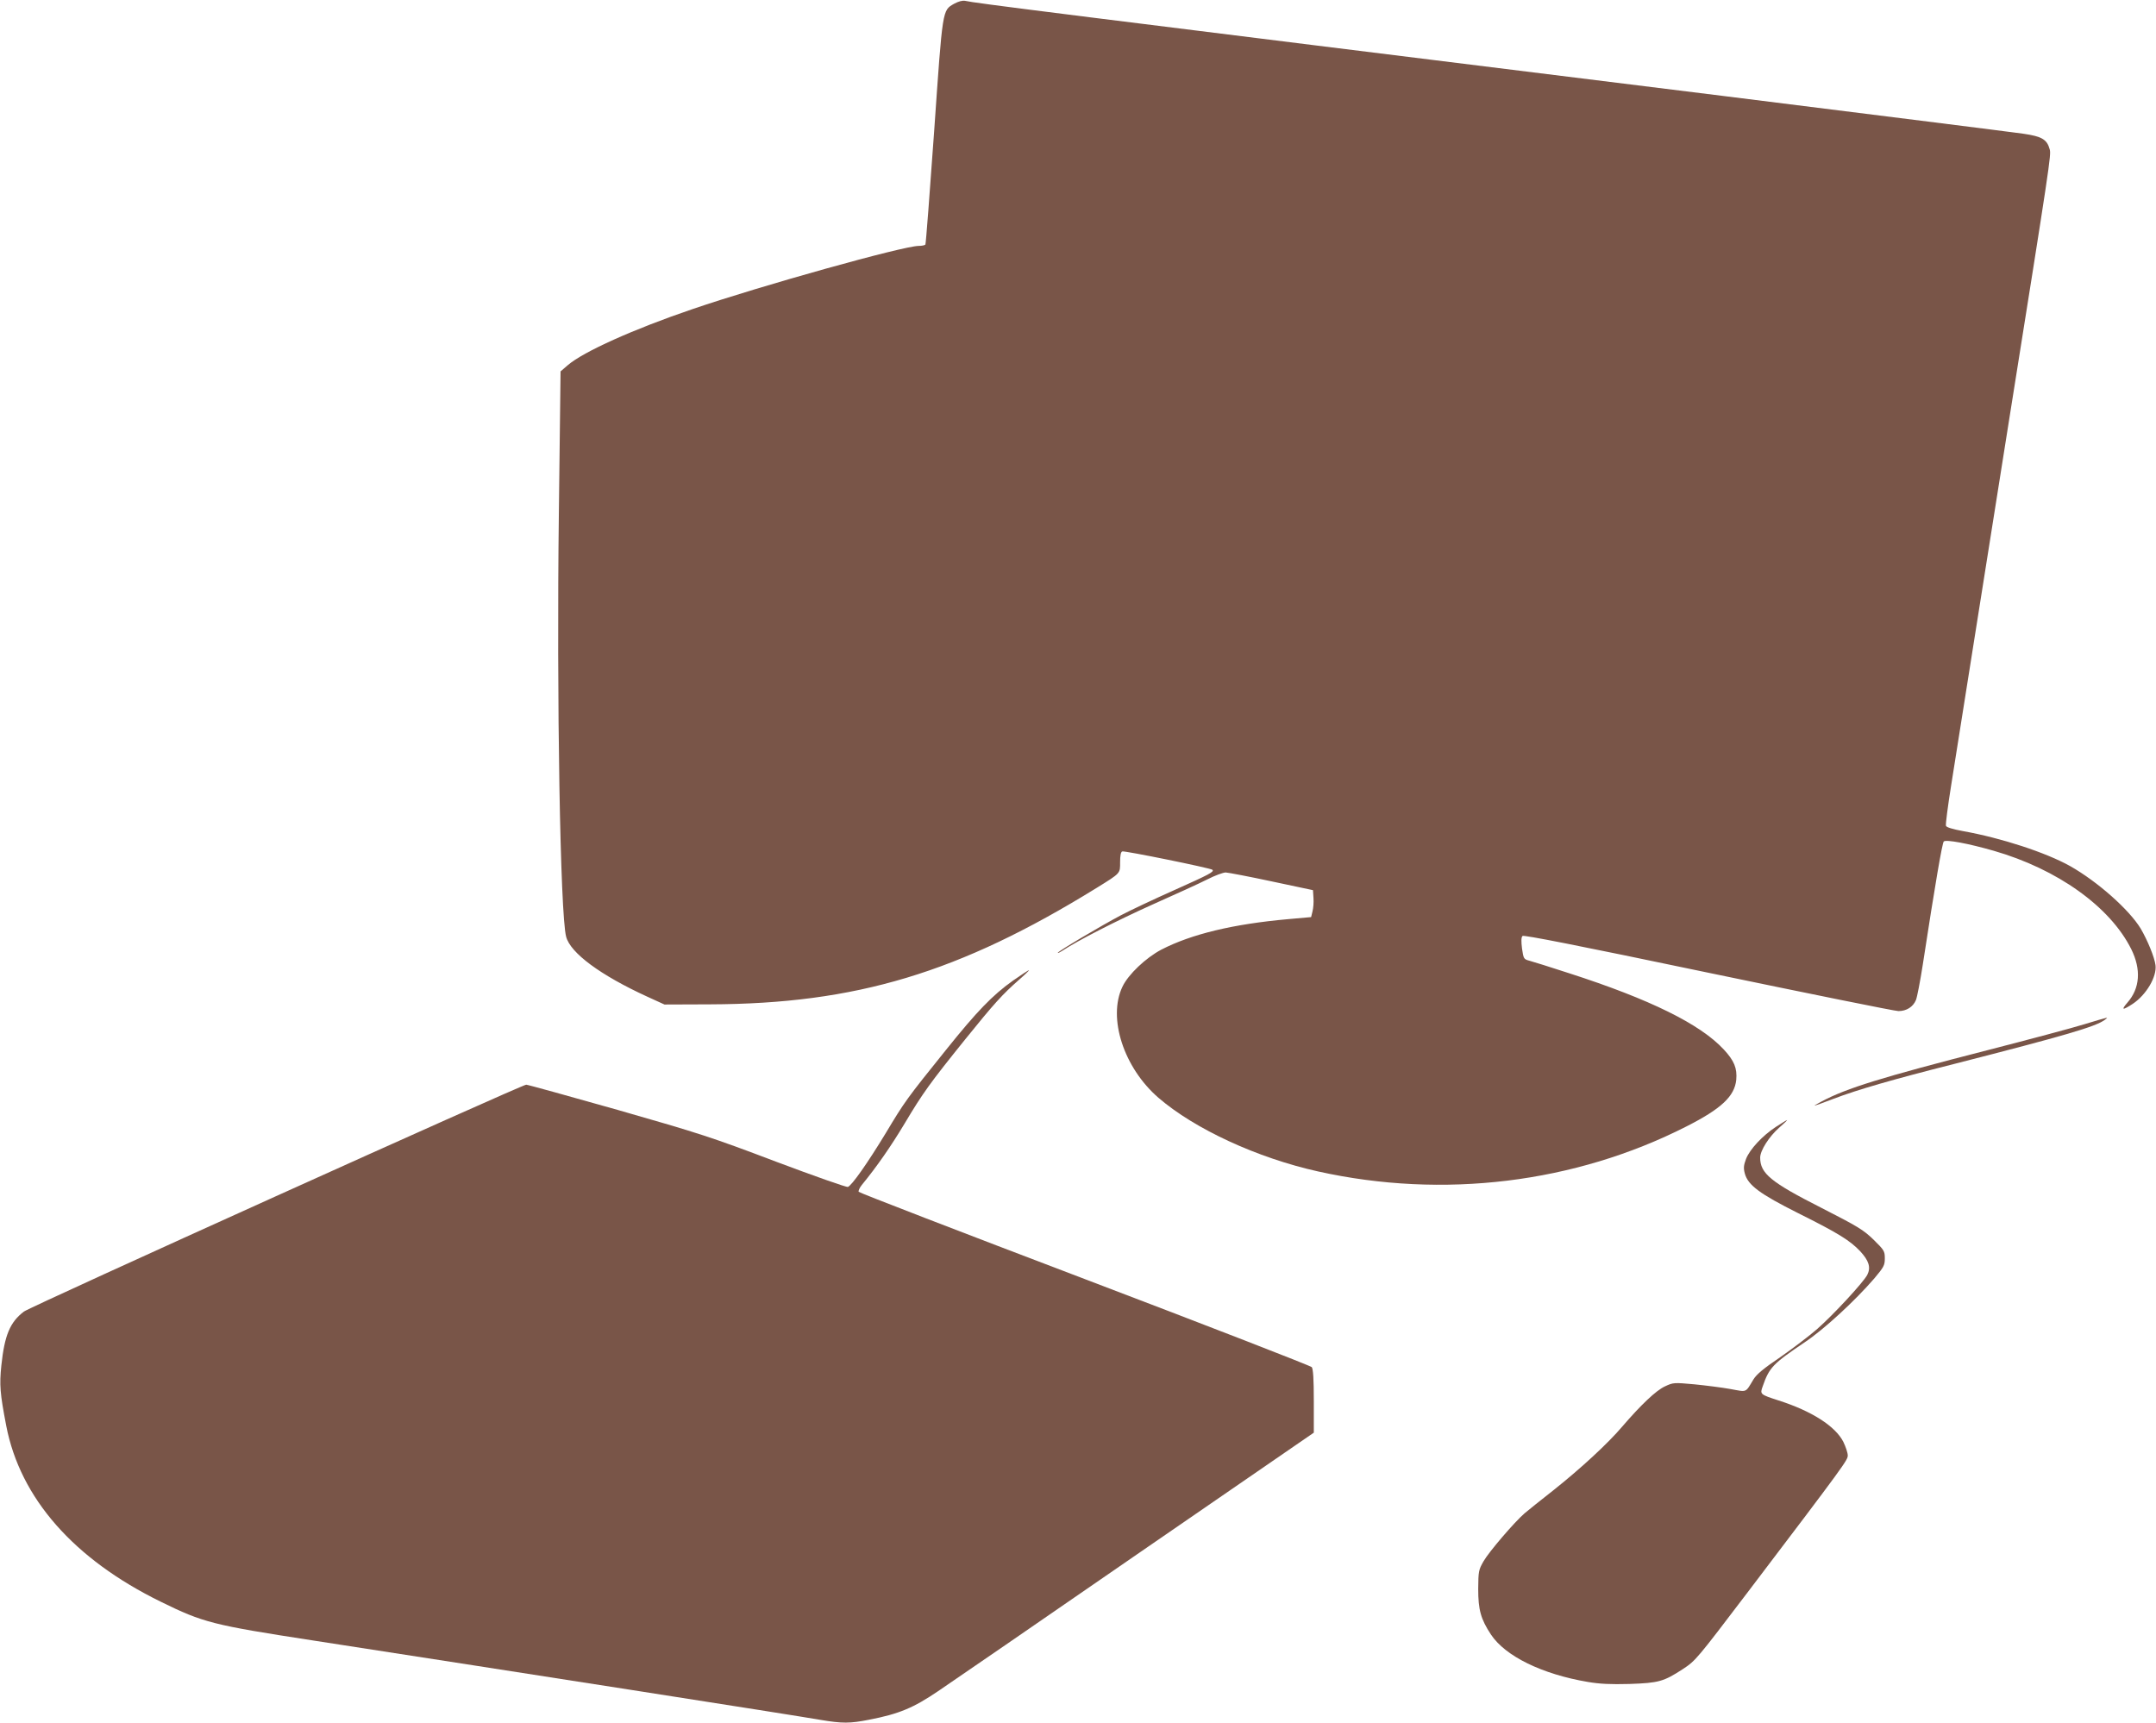
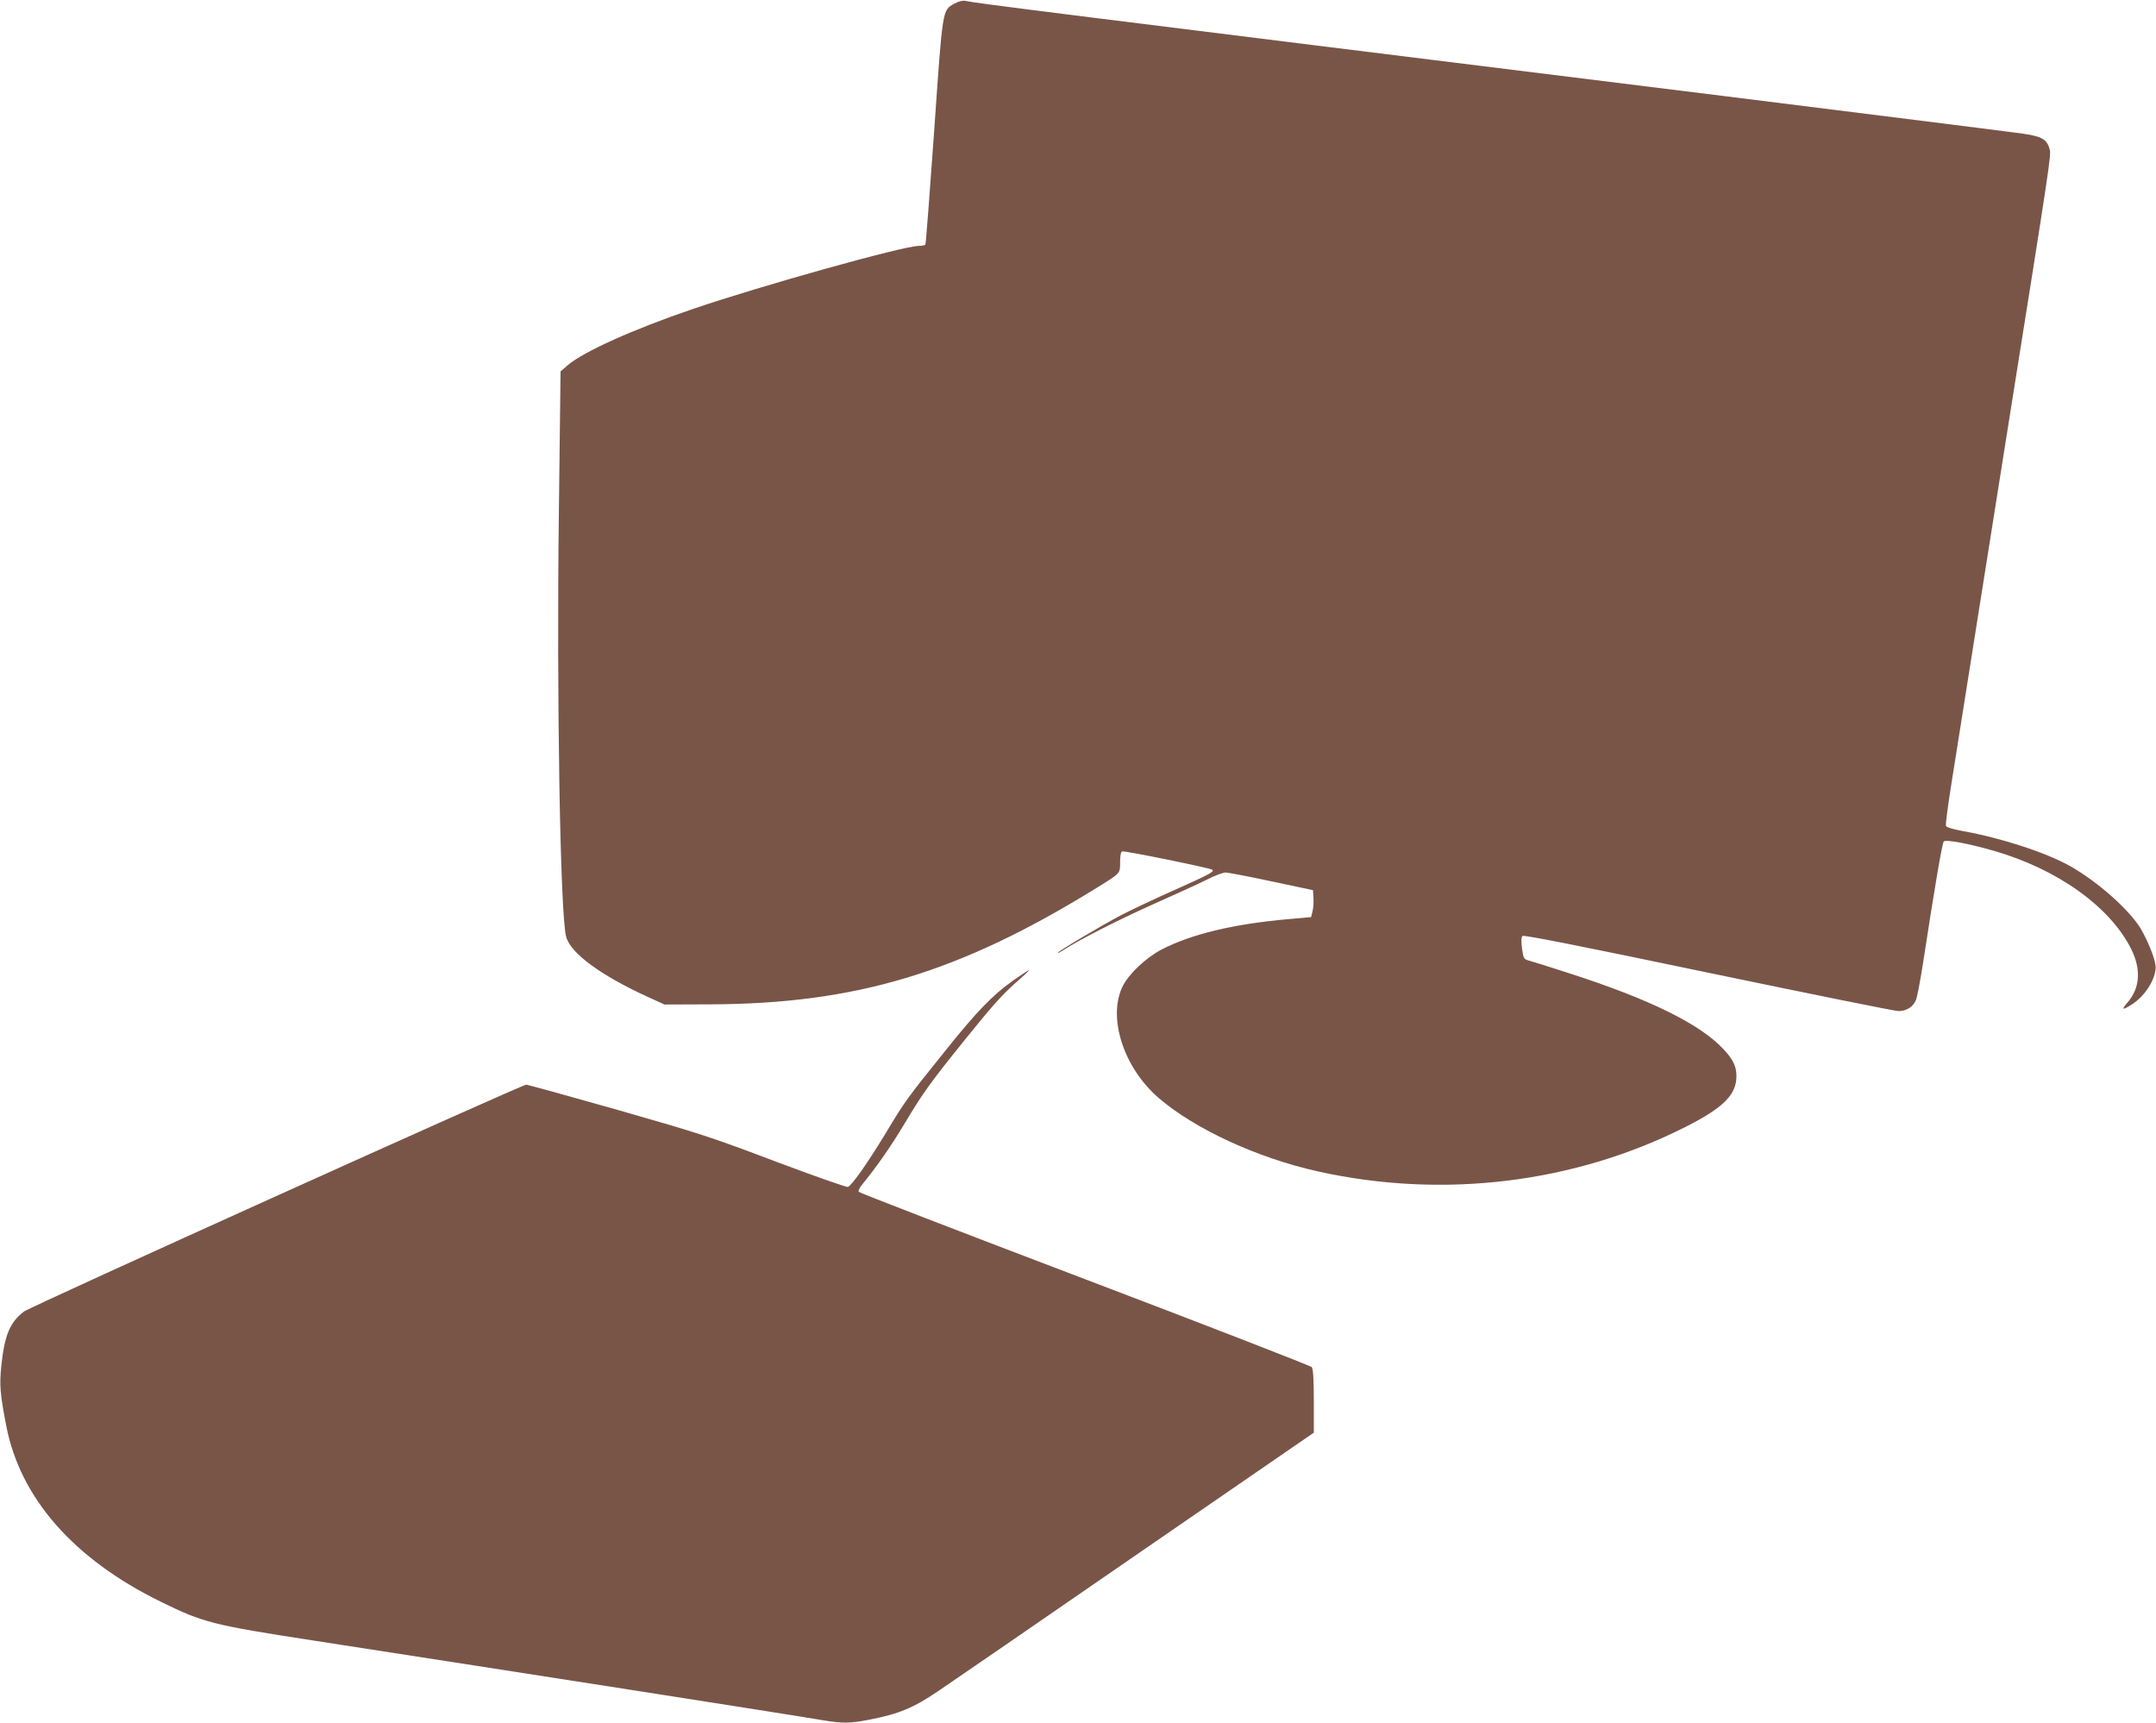
<svg xmlns="http://www.w3.org/2000/svg" version="1.0" width="1280pt" height="1023pt" viewBox="0 0 1280 1023" preserveAspectRatio="xMidYMid meet">
  <g transform="translate(0,1023) scale(0.1,-0.1)" fill="#795548" stroke="none">
    <path d="M5665 10208 c-71 -41 -68 -24 -119 -757 -26 -366 -49 -668 -52 -673 -3 -4 -21 -8 -40 -8 -90 0 -935 -236 -1342 -375 -350 -119 -648 -253 -741 -333 l-43 -37 -10 -835 c-14 -1109 8 -2387 43 -2521 25 -97 204 -229 481 -356 l103 -47 270 1 c867 3 1479 187 2295 691 145 90 140 85 140 154 0 38 4 60 13 63 13 5 525 -99 535 -109 12 -12 -17 -27 -229 -122 -117 -52 -259 -119 -314 -148 -123 -65 -375 -215 -375 -223 0 -3 11 2 25 11 95 63 327 181 536 275 135 60 282 127 327 150 45 23 94 41 109 41 16 -1 138 -24 273 -53 l245 -52 3 -47 c2 -25 -1 -61 -6 -80 l-8 -33 -135 -12 c-327 -29 -576 -89 -754 -181 -93 -49 -197 -148 -231 -220 -89 -186 8 -482 214 -660 216 -186 587 -357 947 -437 743 -165 1524 -70 2187 267 207 105 286 179 296 277 6 69 -12 113 -74 180 -140 151 -438 298 -919 453 -110 36 -216 69 -235 74 -34 9 -35 12 -44 73 -5 42 -5 66 3 74 7 7 323 -55 1102 -218 601 -125 1109 -228 1130 -228 48 0 87 25 104 66 7 18 25 111 40 207 75 489 116 725 125 734 13 13 146 -12 296 -55 379 -109 691 -332 817 -584 60 -121 52 -233 -23 -318 -39 -45 -29 -47 32 -7 81 54 144 162 135 230 -6 47 -47 147 -88 217 -68 112 -256 279 -419 371 -143 80 -408 167 -638 208 -59 11 -96 22 -99 31 -3 8 11 116 31 241 20 125 95 596 166 1047 72 451 153 962 180 1135 242 1518 248 1560 239 1593 -16 59 -46 77 -156 93 -54 8 -858 109 -1788 225 -4067 504 -4433 550 -4495 564 -16 3 -39 -3 -65 -17z" />
    <path d="M6014 4408 c-122 -87 -213 -181 -399 -413 -231 -287 -244 -305 -356 -492 -110 -181 -201 -310 -225 -320 -8 -3 -201 65 -427 150 -382 145 -450 167 -939 307 -290 82 -535 150 -544 150 -26 0 -2945 -1318 -2982 -1347 -83 -63 -115 -141 -134 -320 -12 -117 -8 -165 29 -358 83 -430 401 -792 918 -1045 252 -124 308 -138 905 -230 1197 -185 2857 -444 3010 -471 131 -22 176 -22 291 1 176 34 262 70 408 169 70 47 601 412 1179 811 l1052 724 0 186 c0 134 -4 191 -12 203 -7 8 -614 244 -1348 523 -734 279 -1338 512 -1342 518 -3 5 5 24 18 40 91 111 174 231 255 366 108 181 149 238 360 500 171 212 220 266 319 353 36 31 62 57 59 57 -4 0 -46 -28 -95 -62z" />
-     <path d="M12375 4149 c-71 -22 -330 -91 -575 -154 -624 -160 -839 -226 -986 -305 -65 -35 -59 -33 71 16 141 54 352 115 720 208 657 168 838 221 891 261 24 18 31 20 -121 -26z" />
-     <path d="M10544 3540 c-80 -52 -156 -134 -178 -191 -14 -38 -16 -53 -7 -87 19 -69 90 -121 315 -234 239 -119 309 -163 369 -226 53 -57 65 -97 43 -141 -23 -44 -199 -235 -298 -322 -47 -41 -146 -116 -219 -167 -98 -66 -141 -102 -159 -132 -49 -81 -36 -75 -136 -57 -49 9 -145 21 -214 28 -122 11 -126 11 -175 -12 -53 -24 -144 -111 -254 -239 -84 -99 -245 -248 -410 -379 -74 -58 -150 -119 -170 -136 -60 -52 -211 -228 -243 -284 -30 -52 -31 -60 -32 -165 0 -123 15 -179 76 -271 85 -128 303 -235 575 -281 71 -12 134 -15 247 -12 174 6 203 14 318 89 75 49 84 61 385 457 580 764 593 783 593 811 0 15 -12 51 -26 80 -47 93 -187 183 -384 246 -111 36 -112 37 -95 84 39 112 60 134 250 262 115 77 297 245 412 378 57 68 63 78 63 120 0 43 -4 49 -67 111 -61 59 -93 78 -308 188 -302 153 -365 205 -365 299 0 42 53 125 112 177 29 25 50 46 48 46 -3 0 -32 -18 -66 -40z" />
+     <path d="M12375 4149 z" />
  </g>
</svg>